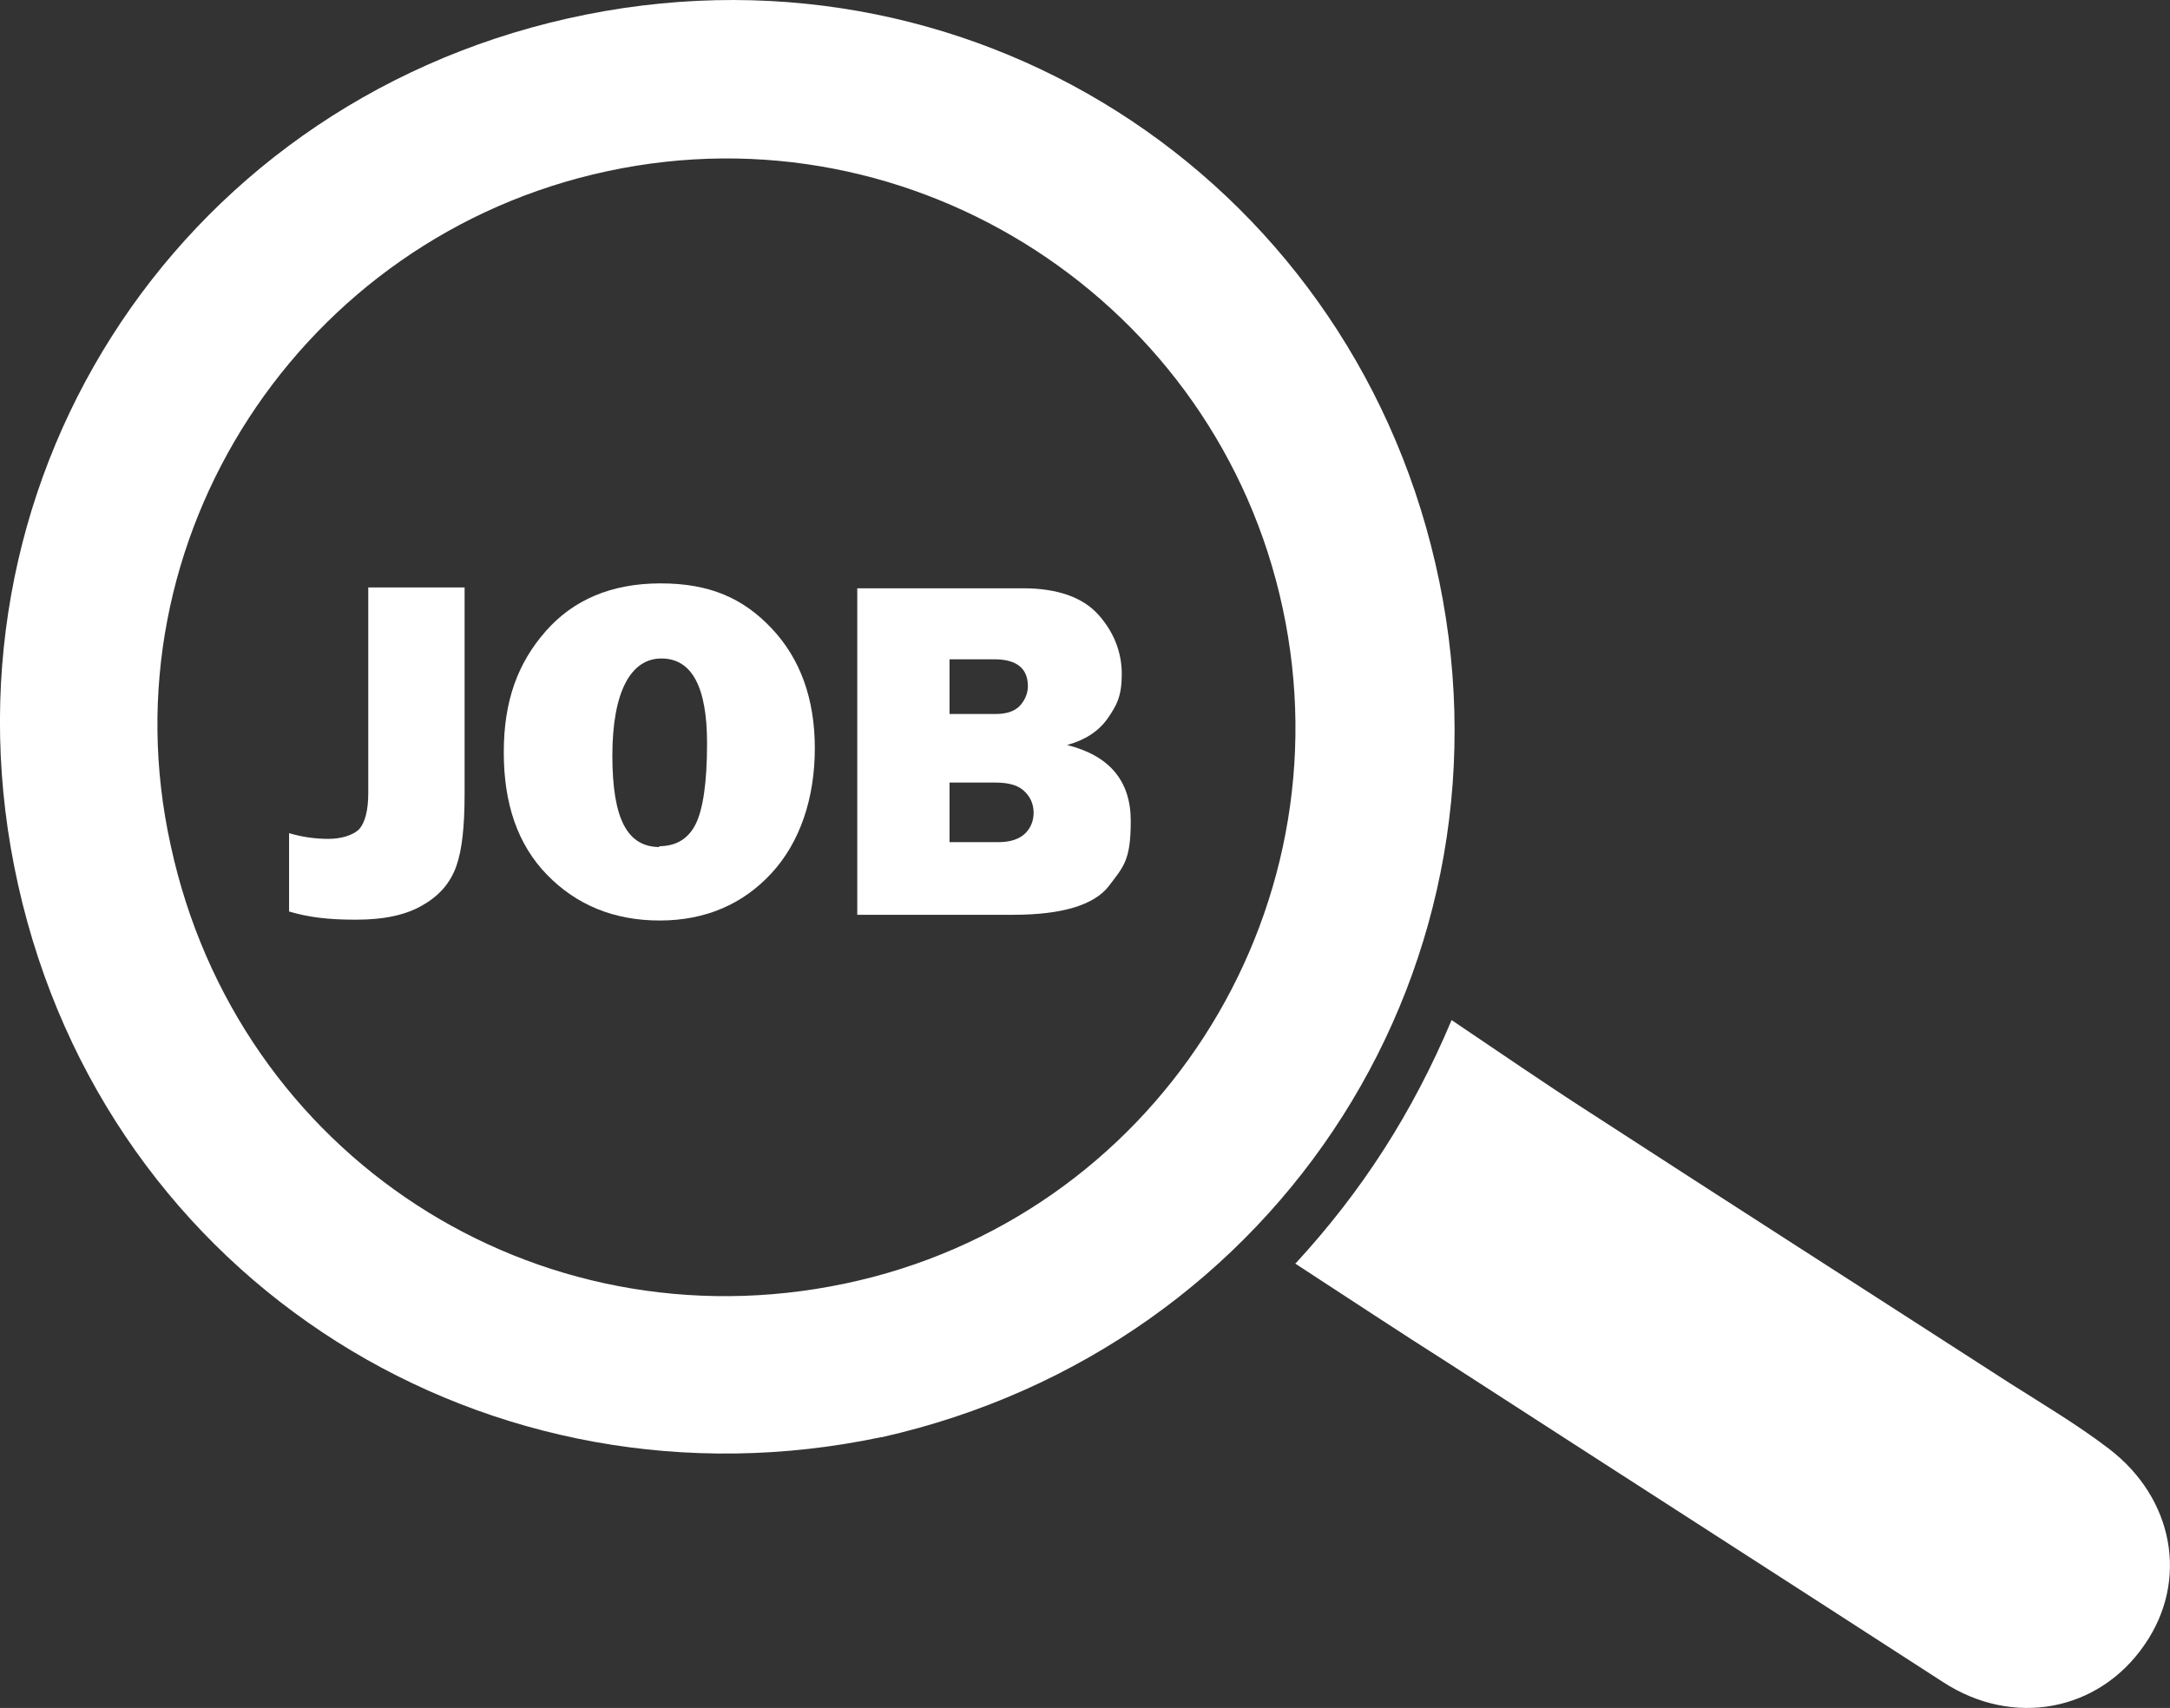
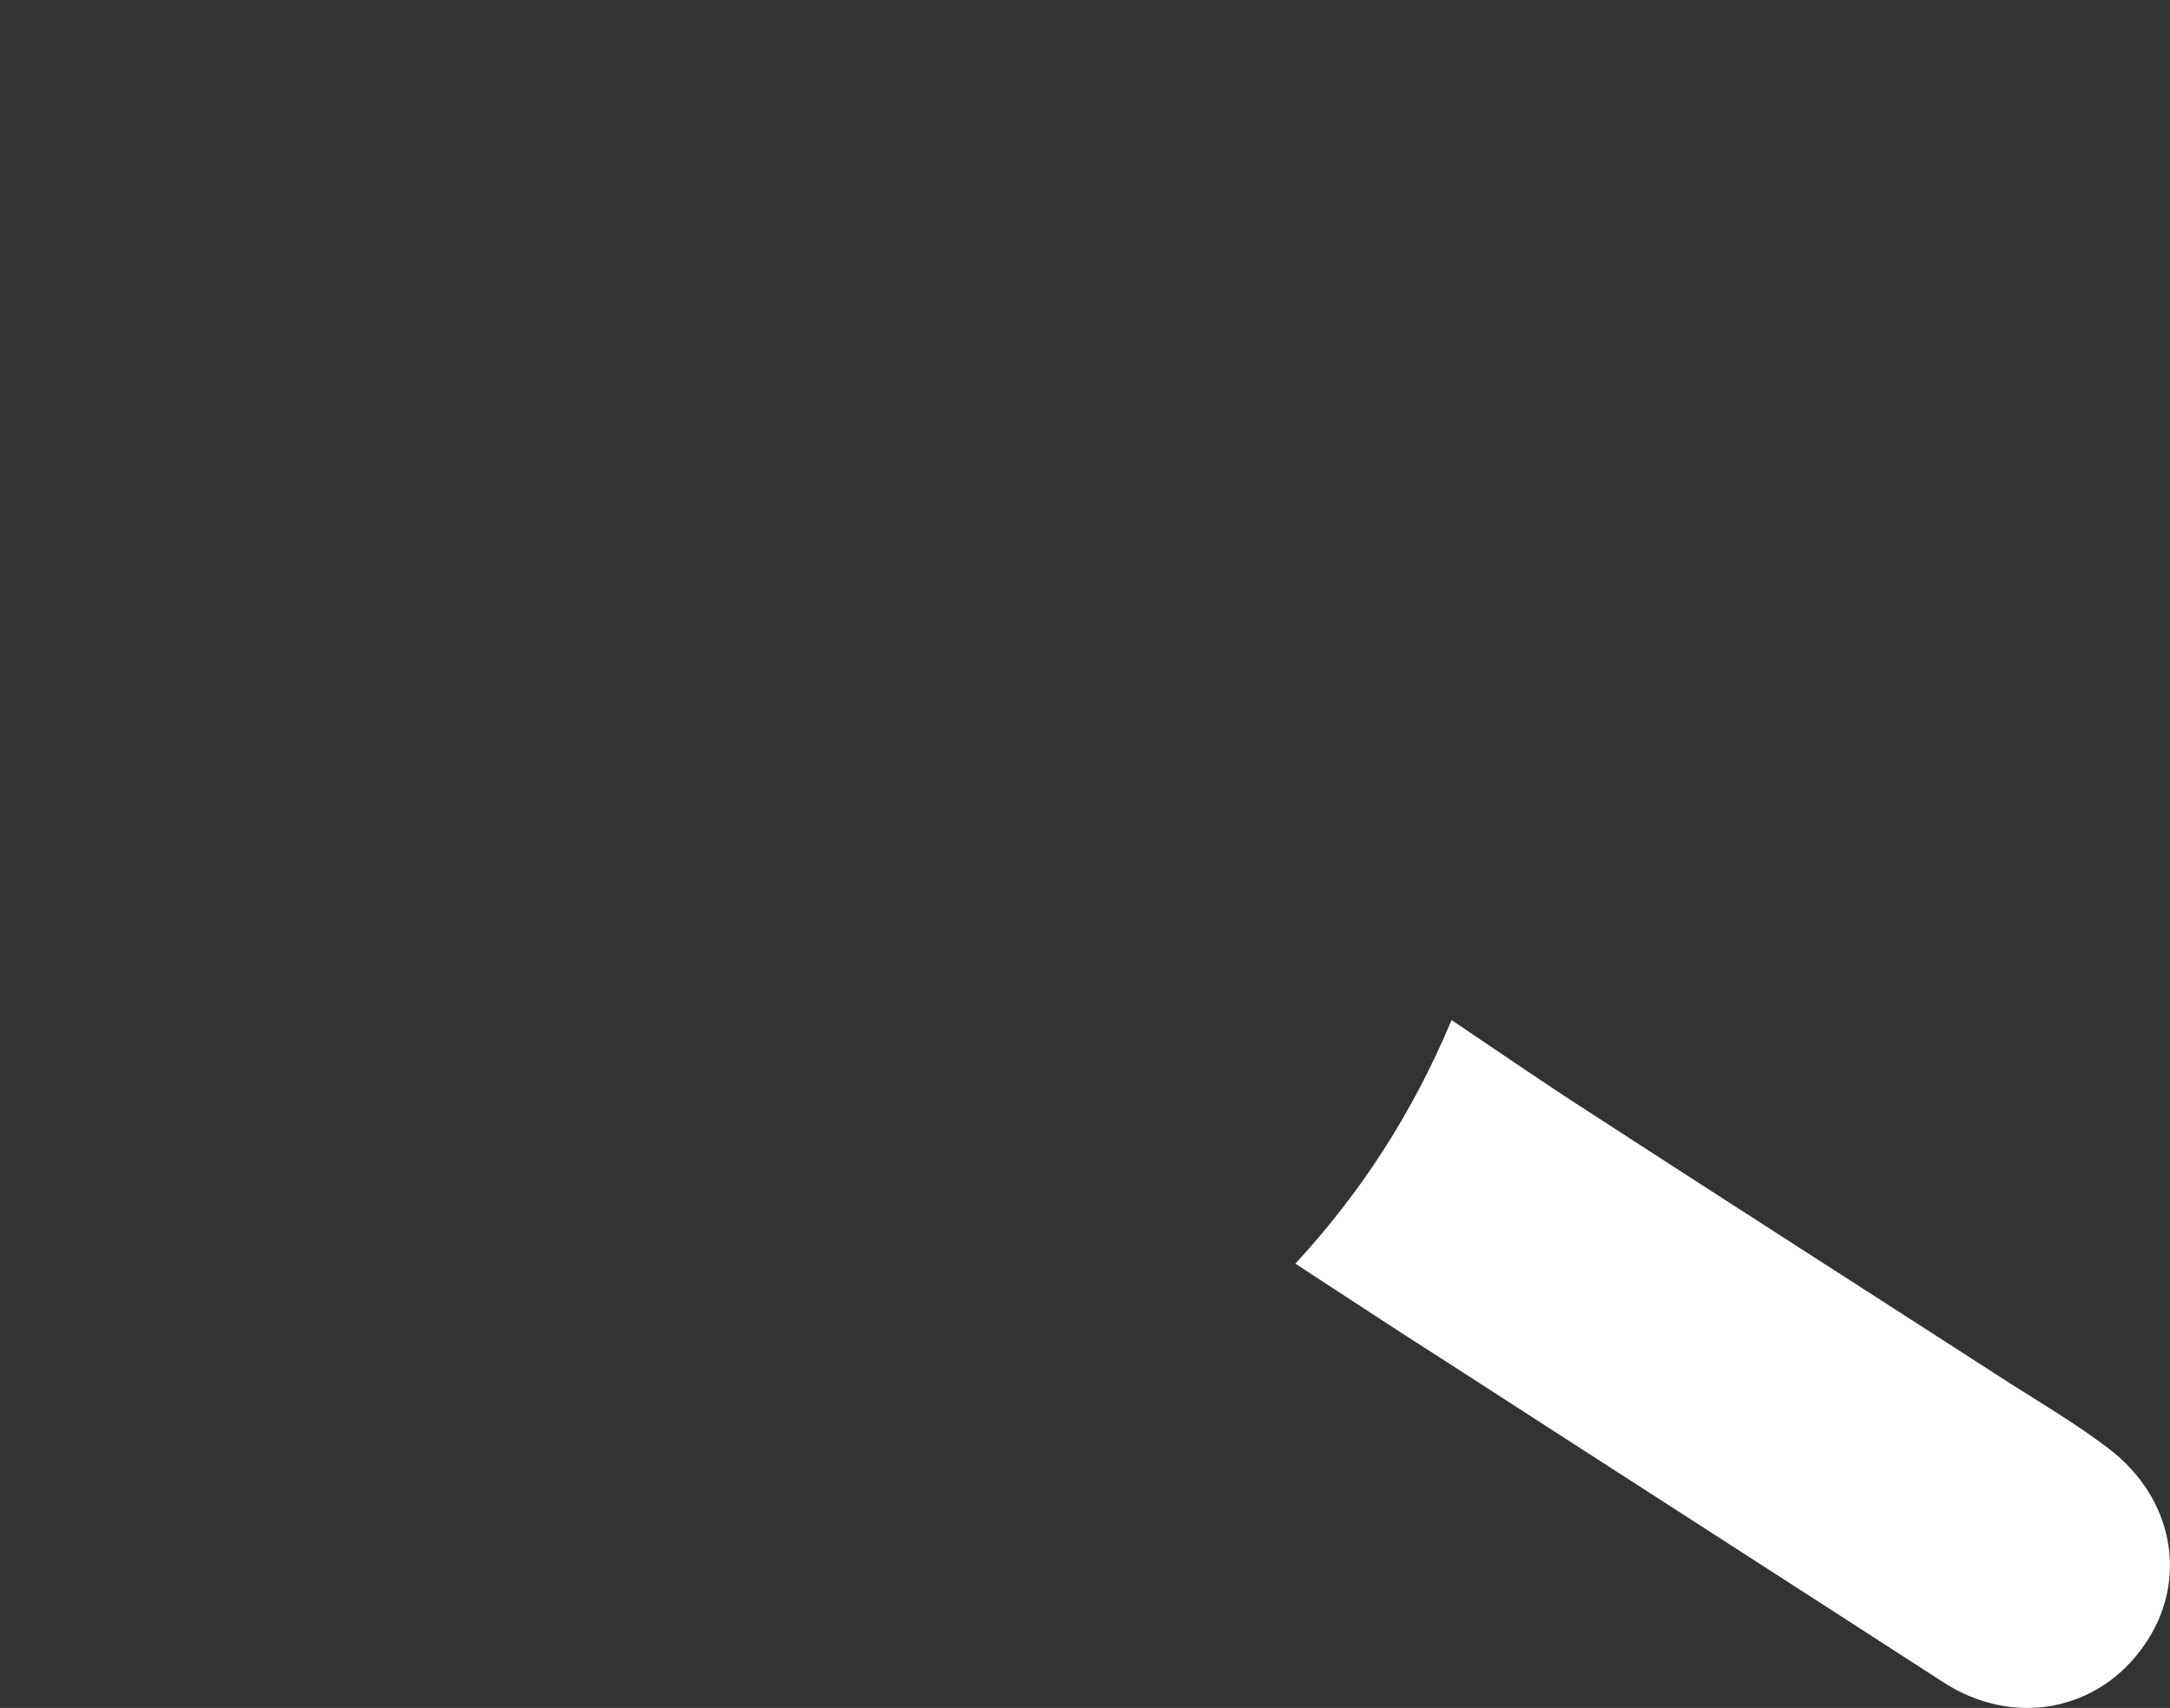
<svg xmlns="http://www.w3.org/2000/svg" id="Ebene_2" data-name="Ebene 2" viewBox="0 0 265.81 209.24">
  <rect x="0" y="0" width="265.81" height="209.24" fill="#333333" stroke="none" />
  <defs>
    <style>
      .cls-1 {
        fill: #fff;
      }
    </style>
  </defs>
  <g id="Ebene_1-2" data-name="Ebene 1">
    <g id="Ebene_1-3" data-name="Ebene 1">
      <g>
-         <path class="cls-1" d="M107.91,176.07C60.11,186.17,13.11,157.27,2.21,108.37-8.59,59.97,21.11,13.17,69.51,2.27c48.8-11,95.3,19.1,106.3,66.7,11.3,48.8-18.9,96.1-67.8,107.1h-.1ZM20.91,103.57c8.2,38,44.7,61.6,82.5,53.7,37.9-7.9,61.8-45.3,53.7-82.8-8-37.3-45-61.6-82.7-53.5C36.91,28.97,12.61,66.07,20.91,103.57h0Z" />
        <path class="cls-1" d="M158.71,154.77c8.1-8.8,14.3-18.4,19.1-29.8,5.8,3.9,11.3,7.7,16.9,11.3,17.1,11.1,34.3,22.1,51.5,33.2,4.1,2.6,8.3,5.1,12.1,8,8,6.1,9.8,16.2,4.4,24-5.6,8.2-16.1,10.2-24.7,4.6-20.1-13-40.2-25.9-60.3-38.9-6.3-4-12.5-8.1-19.1-12.4h.1Z" />
      </g>
      <g>
-         <path class="cls-1" d="M56.91,72.07v25.2c0,3.9-.3,6.8-1,8.8s-2,3.6-4.1,4.8c-2,1.2-4.7,1.8-8.2,1.8s-5.8-.3-8.2-1v-9.6c1.7.5,3.3.7,4.8.7s3-.4,3.8-1.2c.7-.8,1.1-2.3,1.1-4.4v-25.2h11.8v.1Z" />
-         <path class="cls-1" d="M80.81,112.77c-5.6,0-10.2-1.9-13.8-5.6-3.6-3.7-5.3-8.7-5.3-15s1.7-10.9,5.1-14.8,8.1-5.9,14.1-5.9,10.1,1.8,13.6,5.5,5.3,8.6,5.3,14.7-1.8,11.5-5.3,15.3c-3.5,3.8-8.1,5.8-13.7,5.8h0ZM80.71,103.67c2.1,0,3.6-.9,4.5-2.7s1.4-5.1,1.4-9.9c0-7-1.9-10.4-5.6-10.4s-6,4-6,11.9,1.9,11.2,5.8,11.2l-.1-.1Z" />
-         <path class="cls-1" d="M105.01,112.17v-40.1h20.3c4.2,0,7.3,1.1,9.2,3.2s2.9,4.6,2.9,7.3-.6,3.8-1.7,5.4c-1.1,1.6-2.8,2.7-5,3.3,5.2,1.3,7.8,4.4,7.8,9.3s-.9,5.6-2.7,8c-1.8,2.3-5.7,3.5-11.7,3.5h-19.1v.1ZM116.31,87.47h5.7c1.4,0,2.4-.4,3-1.1s.9-1.5.9-2.3c0-2.2-1.4-3.3-4.1-3.3h-5.5v6.7h0ZM116.31,103.17h6c1.5,0,2.6-.4,3.3-1.1.7-.7,1-1.6,1-2.5s-.3-1.8-1-2.5c-.7-.8-1.9-1.2-3.7-1.2h-5.6v7.3Z" />
-       </g>
+         </g>
    </g>
  </g>
</svg>